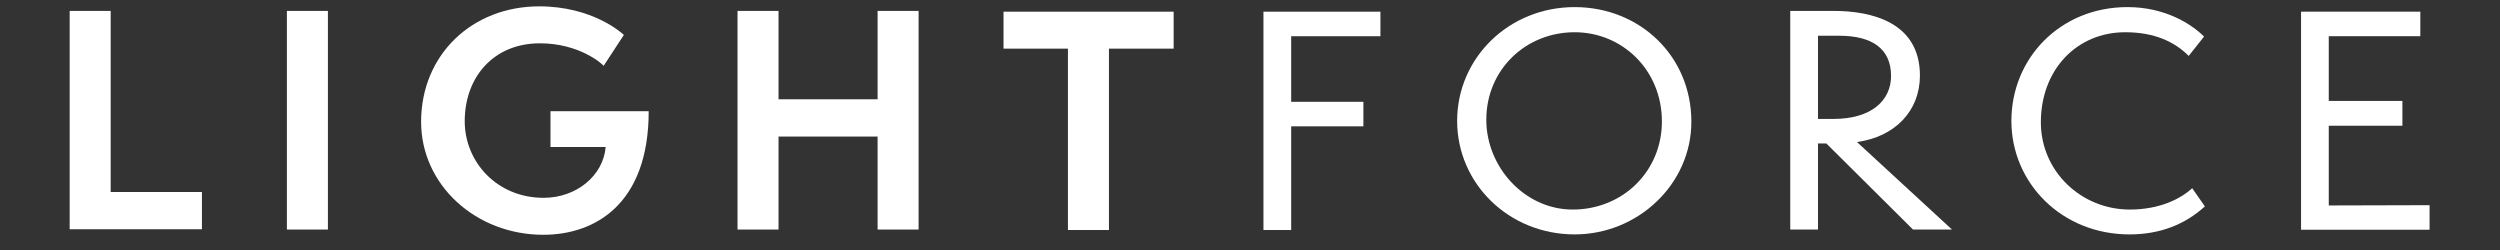
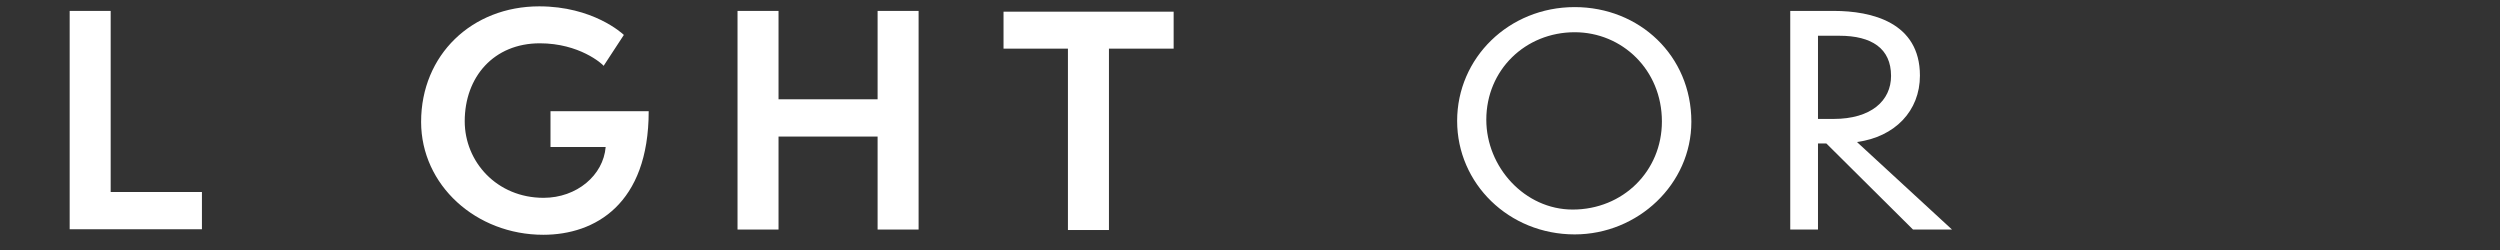
<svg xmlns="http://www.w3.org/2000/svg" width="180" height="18" viewBox="0 0 180 18" fill="none">
  <rect x="0" y="0" width="180" height="18" fill="#333333" stroke="none" />
  <path d="M7.968 0.786H5.016V16.506H14.539V13.824H7.968V0.786Z" fill="white" />
-   <path d="M23.609 0.786H20.656V16.527H23.609V0.786Z" fill="white" />
  <path d="M39.636 10.583H43.608C43.441 12.621 41.528 14.243 39.137 14.243C35.768 14.243 33.46 11.644 33.46 8.732C33.46 5.53 35.56 3.118 38.867 3.118C41.715 3.118 43.358 4.595 43.462 4.74L44.918 2.515C44.793 2.39 42.672 0.457 38.825 0.457C33.98 0.457 30.32 3.95 30.32 8.774C30.32 13.328 34.271 16.904 39.116 16.904C42.838 16.904 46.706 14.7 46.706 8.005H39.636V10.583Z" fill="white" />
  <path d="M63.187 7.149H56.054V0.786H53.102V16.527H56.054V9.832H63.187V16.527H66.139V0.786H63.187V7.149Z" fill="white" />
  <path d="M72.254 3.502H76.891V16.561H79.844V3.502H84.502V0.841H72.254V3.502Z" fill="white" />
-   <path d="M90.969 16.561H92.965V9.096H98.164V7.329H92.965V2.608H99.39V0.841H90.969V16.561Z" fill="white" />
  <path d="M113.232 15.088C109.78 15.088 107.014 12.032 107.014 8.621C107.014 5.024 109.842 2.321 113.377 2.321C116.787 2.321 119.657 5.024 119.657 8.746C119.657 12.323 116.85 15.088 113.232 15.088ZM113.377 0.511C108.636 0.511 104.914 4.172 104.914 8.704C104.914 13.217 108.636 16.877 113.377 16.877C117.931 16.877 121.778 13.258 121.778 8.767C121.778 4.005 118.035 0.511 113.377 0.511Z" fill="white" />
  <path d="M130.895 8.563V2.574H132.433C134.762 2.574 136.156 3.489 136.156 5.465C136.156 7.253 134.721 8.563 132.017 8.563H130.895ZM138.235 5.444C138.235 1.597 134.741 0.786 132.038 0.786H128.898V16.527H130.895V10.331H131.498L137.736 16.527H140.544L133.702 10.226C136.446 9.852 138.235 7.981 138.235 5.444Z" fill="white" />
-   <path d="M153.346 15.088C149.853 15.088 146.942 12.343 146.942 8.808C146.942 5.003 149.54 2.321 153.013 2.321C155.155 2.321 156.59 3.028 157.587 4.026L158.691 2.633C157.796 1.739 155.903 0.511 153.18 0.511C148.314 0.511 144.82 4.213 144.82 8.704C144.82 13.175 148.438 16.877 153.325 16.877C155.508 16.877 157.317 16.169 158.752 14.86L157.838 13.55C157.006 14.319 155.488 15.088 153.346 15.088Z" fill="white" />
-   <path d="M167.671 9.054H172.973V7.266H167.671V2.608H174.263V0.841H165.676V16.54H174.929V14.773L167.671 14.793V9.054Z" fill="white" />
</svg>